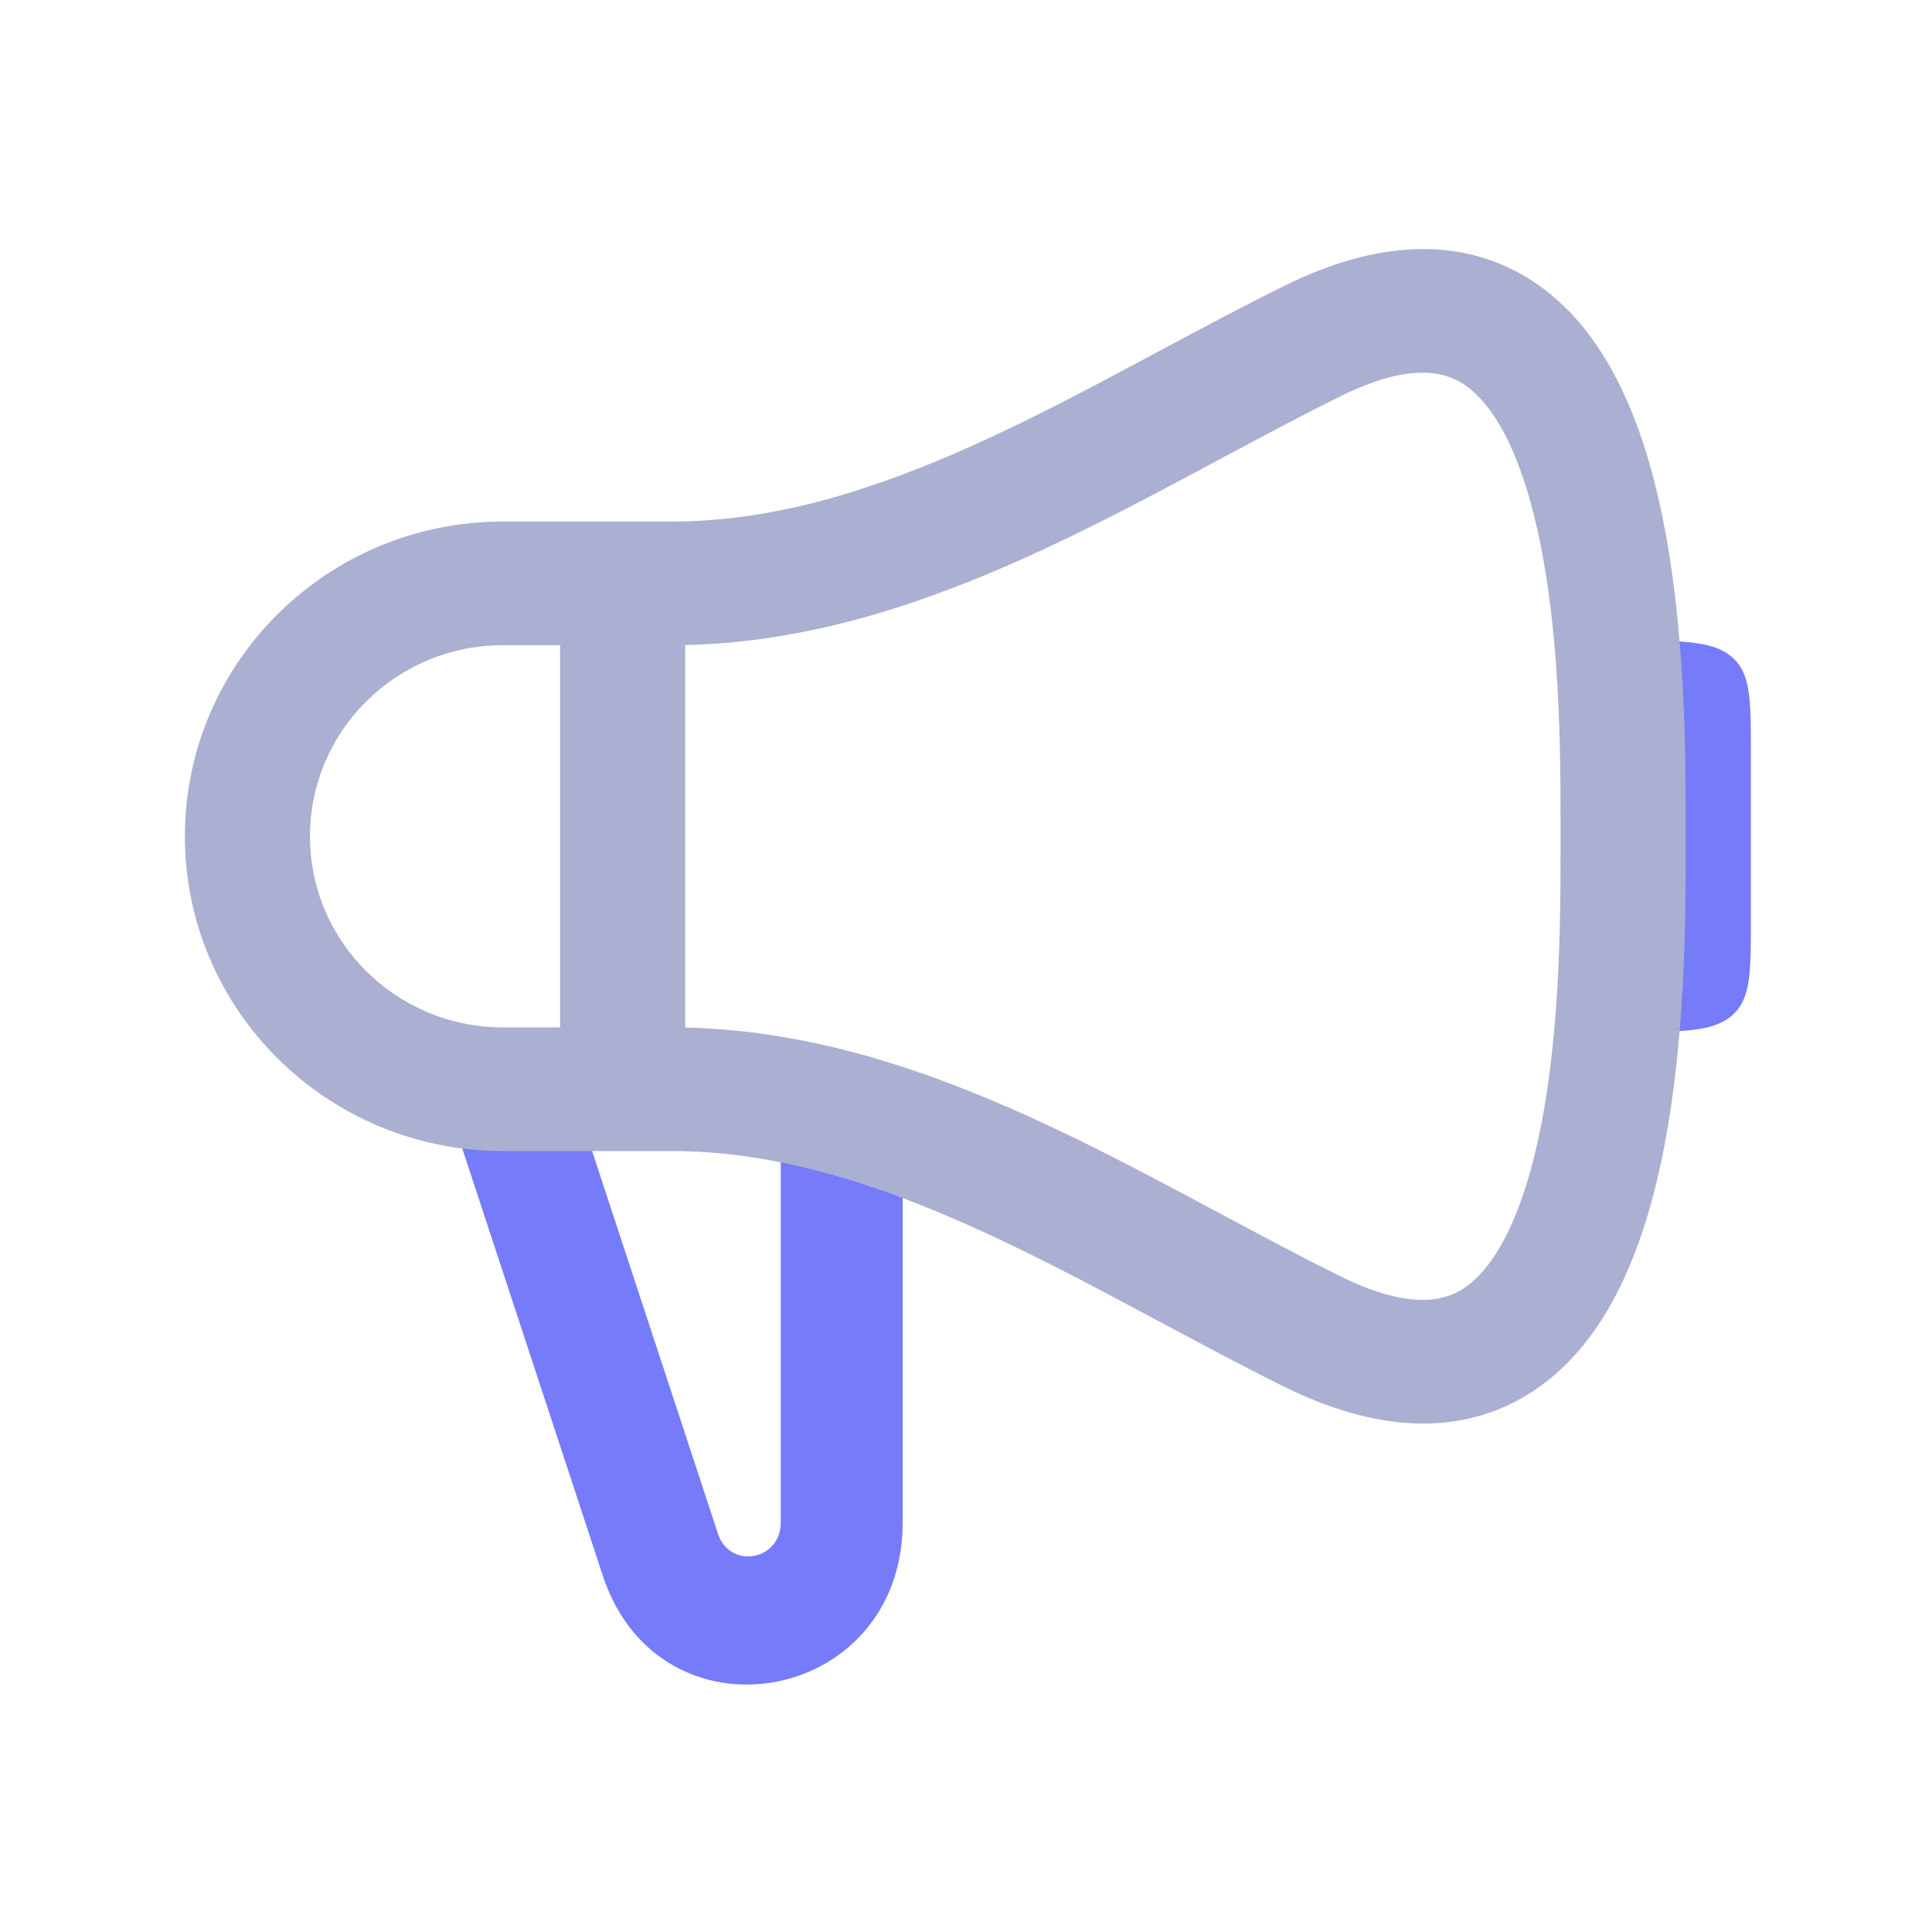
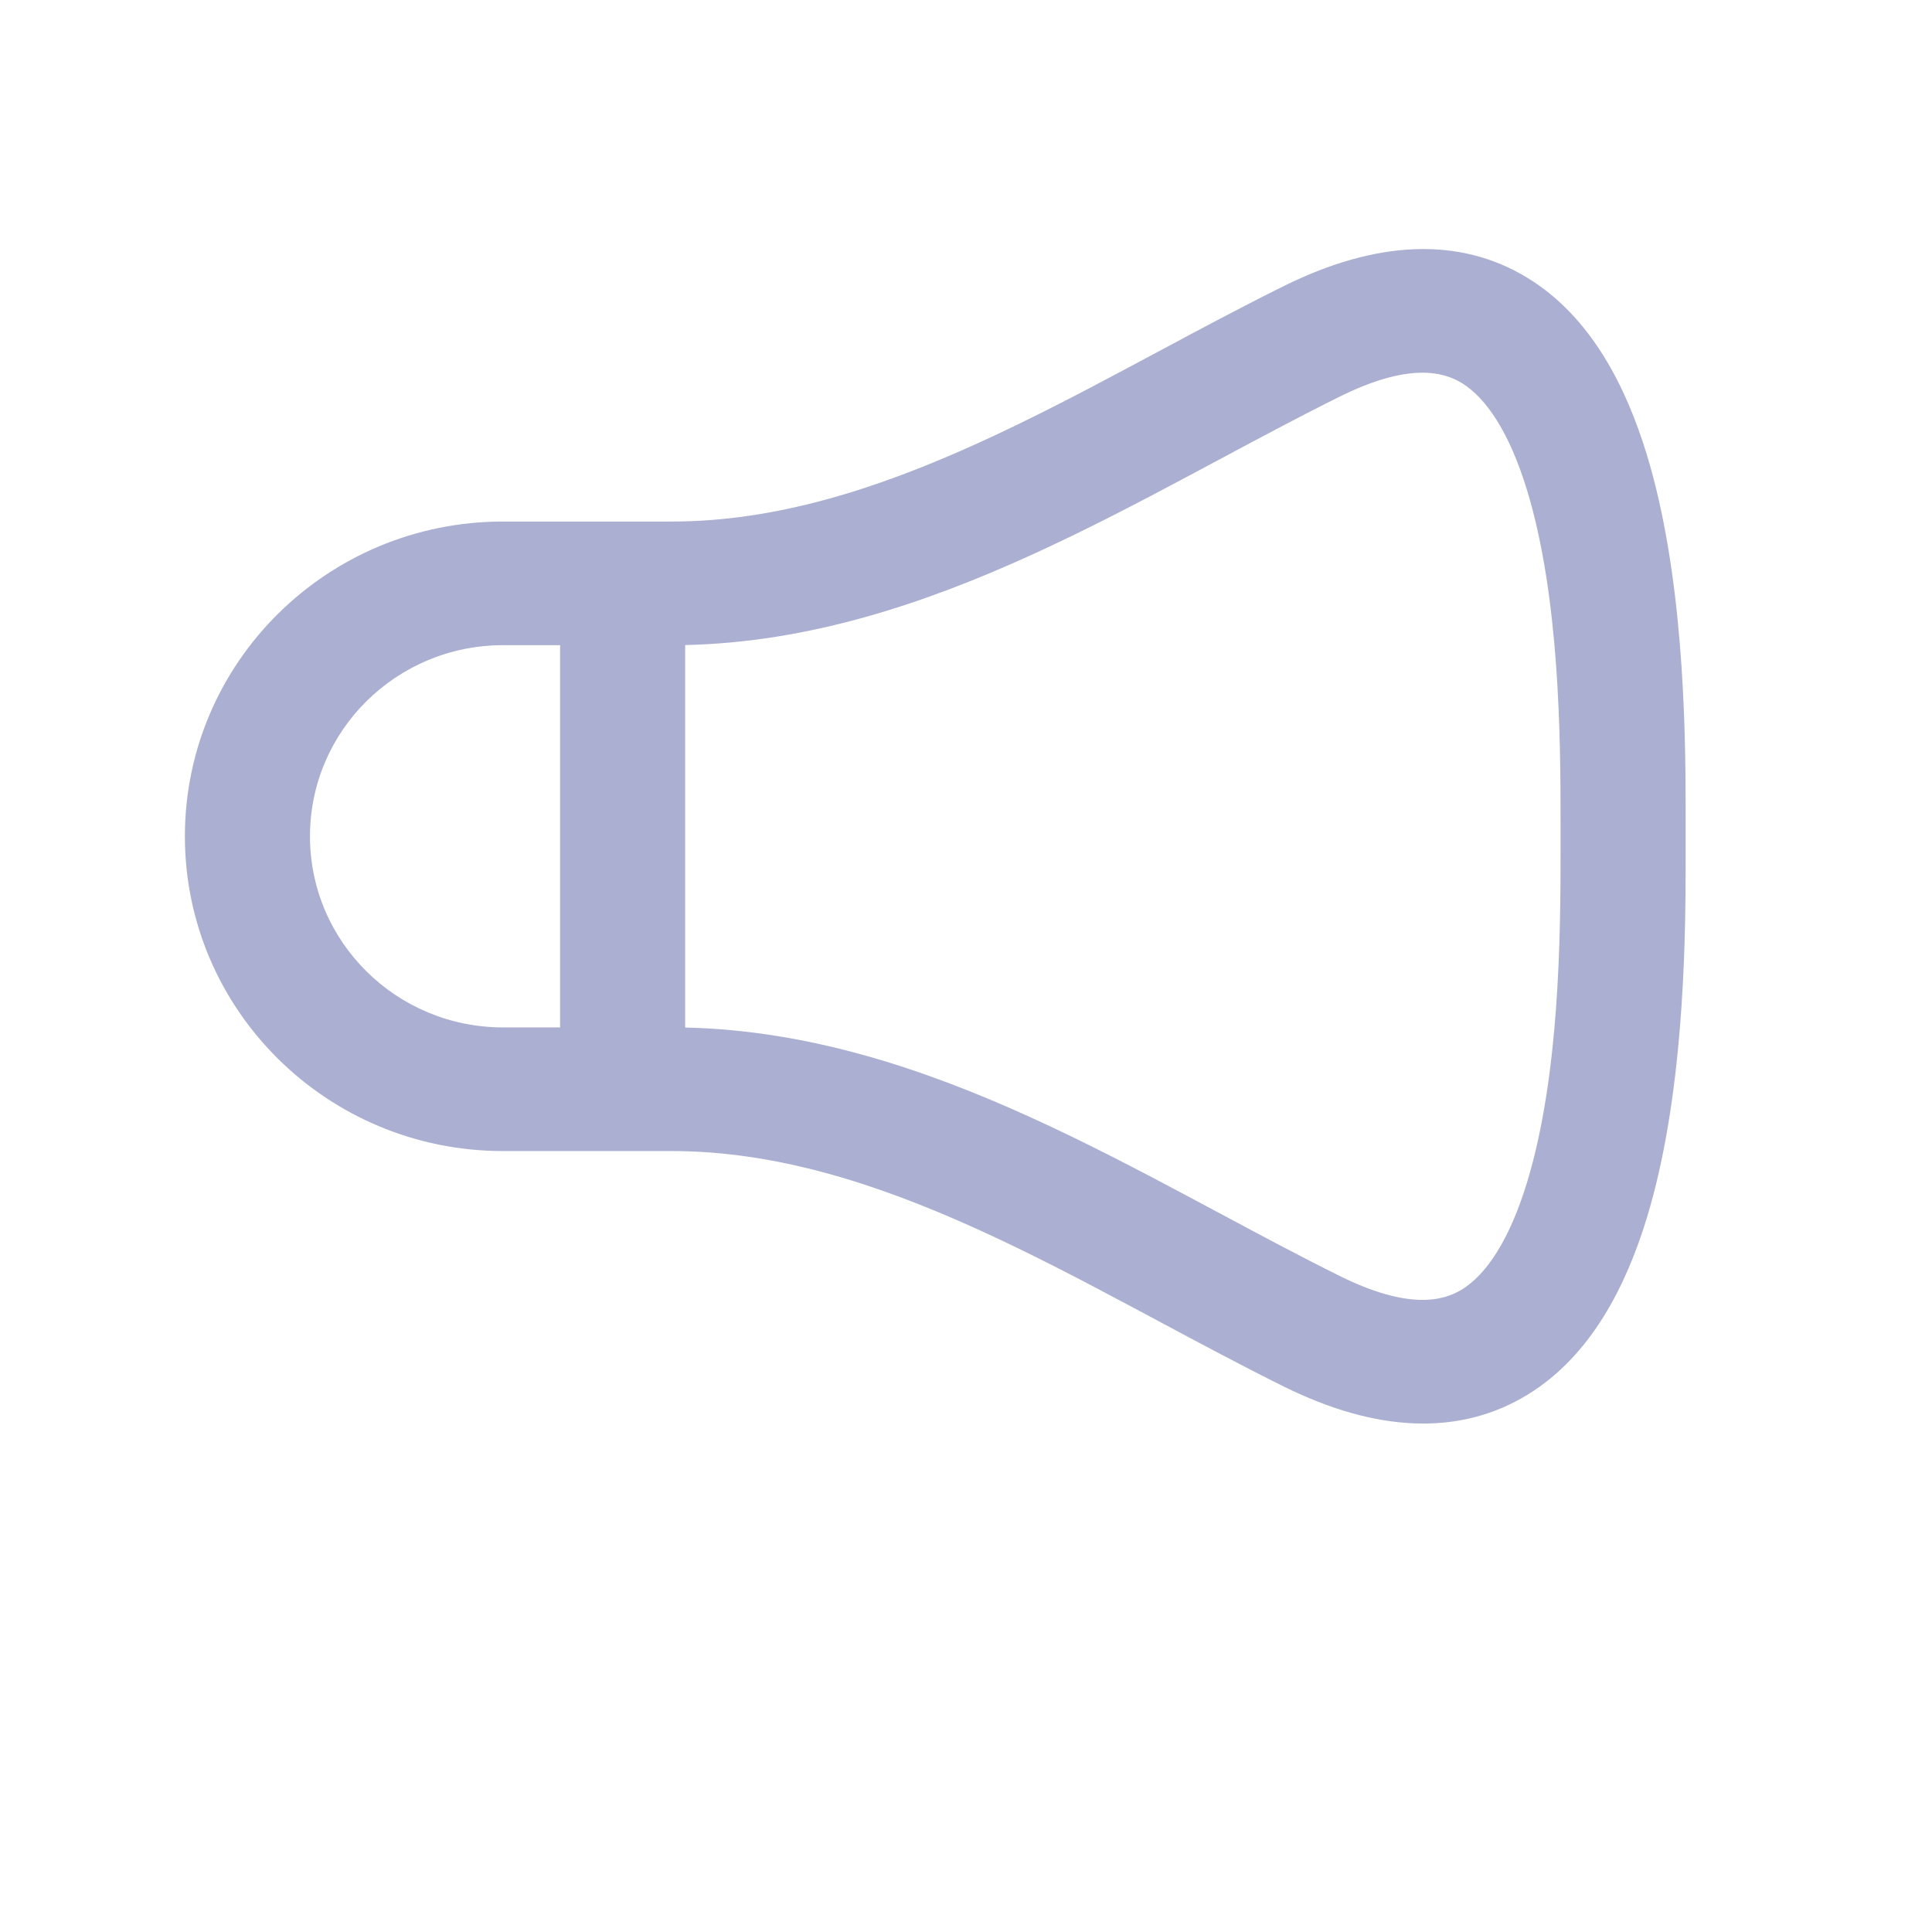
<svg xmlns="http://www.w3.org/2000/svg" class="icon" viewBox="0 0 1024 1024" width="200" height="200">
-   <path d="M917.868 348.184c-10.134-8.68-26.422-8.68-59.034-8.68v207.5c32.612 0 48.9 0 59.034-8.68C928 529.644 928 515.672 928 487.728v-88.914c0-27.978 0-41.948-10.132-50.63zM238.304 588.332a123.95 123.95 0 0 1-1.97-6.744c13.14 5.464 27.32 8.44 42.088 8.44h28.808l73.28 222.784c6.296 19.16 33.306 14.42 33.306-5.88V595.974c21.924 4.74 43.436 12.036 64.6 20.992v189.966c0 96.834-128.892 119.556-158.98 28.014l-81.132-246.614z" fill="#767BFA" />
  <path d="M680.59 151.544c48.418-23.966 92.754-26.526 129.204-4.15 33.754 20.716 52.186 58.03 63.01 93.41 19.33 63.296 20.594 142.504 20.62 187.026v2.824c0 2.312-.004 4.52-.008 6.618v11.966c.004 2.096.008 4.306.008 6.618v2.824c-.026 44.52-1.29 123.73-20.62 187.026-10.824 35.378-29.256 72.694-63.01 93.408-36.45 22.376-80.786 19.818-129.204-4.15-21.994-10.892-44.266-22.824-66.26-34.582-4.98-2.664-9.96-5.326-14.906-7.954-27.044-14.456-53.846-28.428-80.96-40.74-54.33-24.692-107.76-41.604-162.438-41.604h-89.398C173.46 610.084 98 535.35 98 443.254c0-92.094 75.46-166.83 168.628-166.83h89.4c54.674 0 108.106-16.91 162.436-41.604 27.114-12.31 53.916-26.282 80.96-40.74 4.946-2.626 9.926-5.29 14.906-7.952 21.994-11.794 44.266-23.69 66.26-34.584zm94.24 51.494c-10.27-6.294-28.67-10.652-64.566 7.09-20.96 10.376-42.054 21.684-63.98 33.408l-.068.034c-5.05 2.698-10.168 5.43-15.32 8.196-27.22 14.526-55.612 29.36-84.766 42.608-56.162 25.52-117.306 46.1-182.98 47.516v202.73c65.674 1.42 126.818 21.996 182.98 47.518 29.154 13.246 57.548 28.08 84.764 42.606 5.154 2.768 10.272 5.5 15.32 8.196l.07.036c21.926 11.722 43.02 23.032 63.98 33.406 35.896 17.742 54.296 13.384 64.566 7.09 12.97-7.988 25.212-26.248 34.514-56.716 17.31-56.626 17.796-131.57 17.78-175.344V435.1c.016-43.774-.47-118.72-17.78-175.344-9.302-30.468-21.544-48.728-34.514-56.718zm-477.976 138.92h-30.226c-56.474 0-102.332 45.306-102.332 101.296 0 55.99 45.858 101.296 102.332 101.296h30.226V341.96z" fill="#ABAFD1" />
</svg>